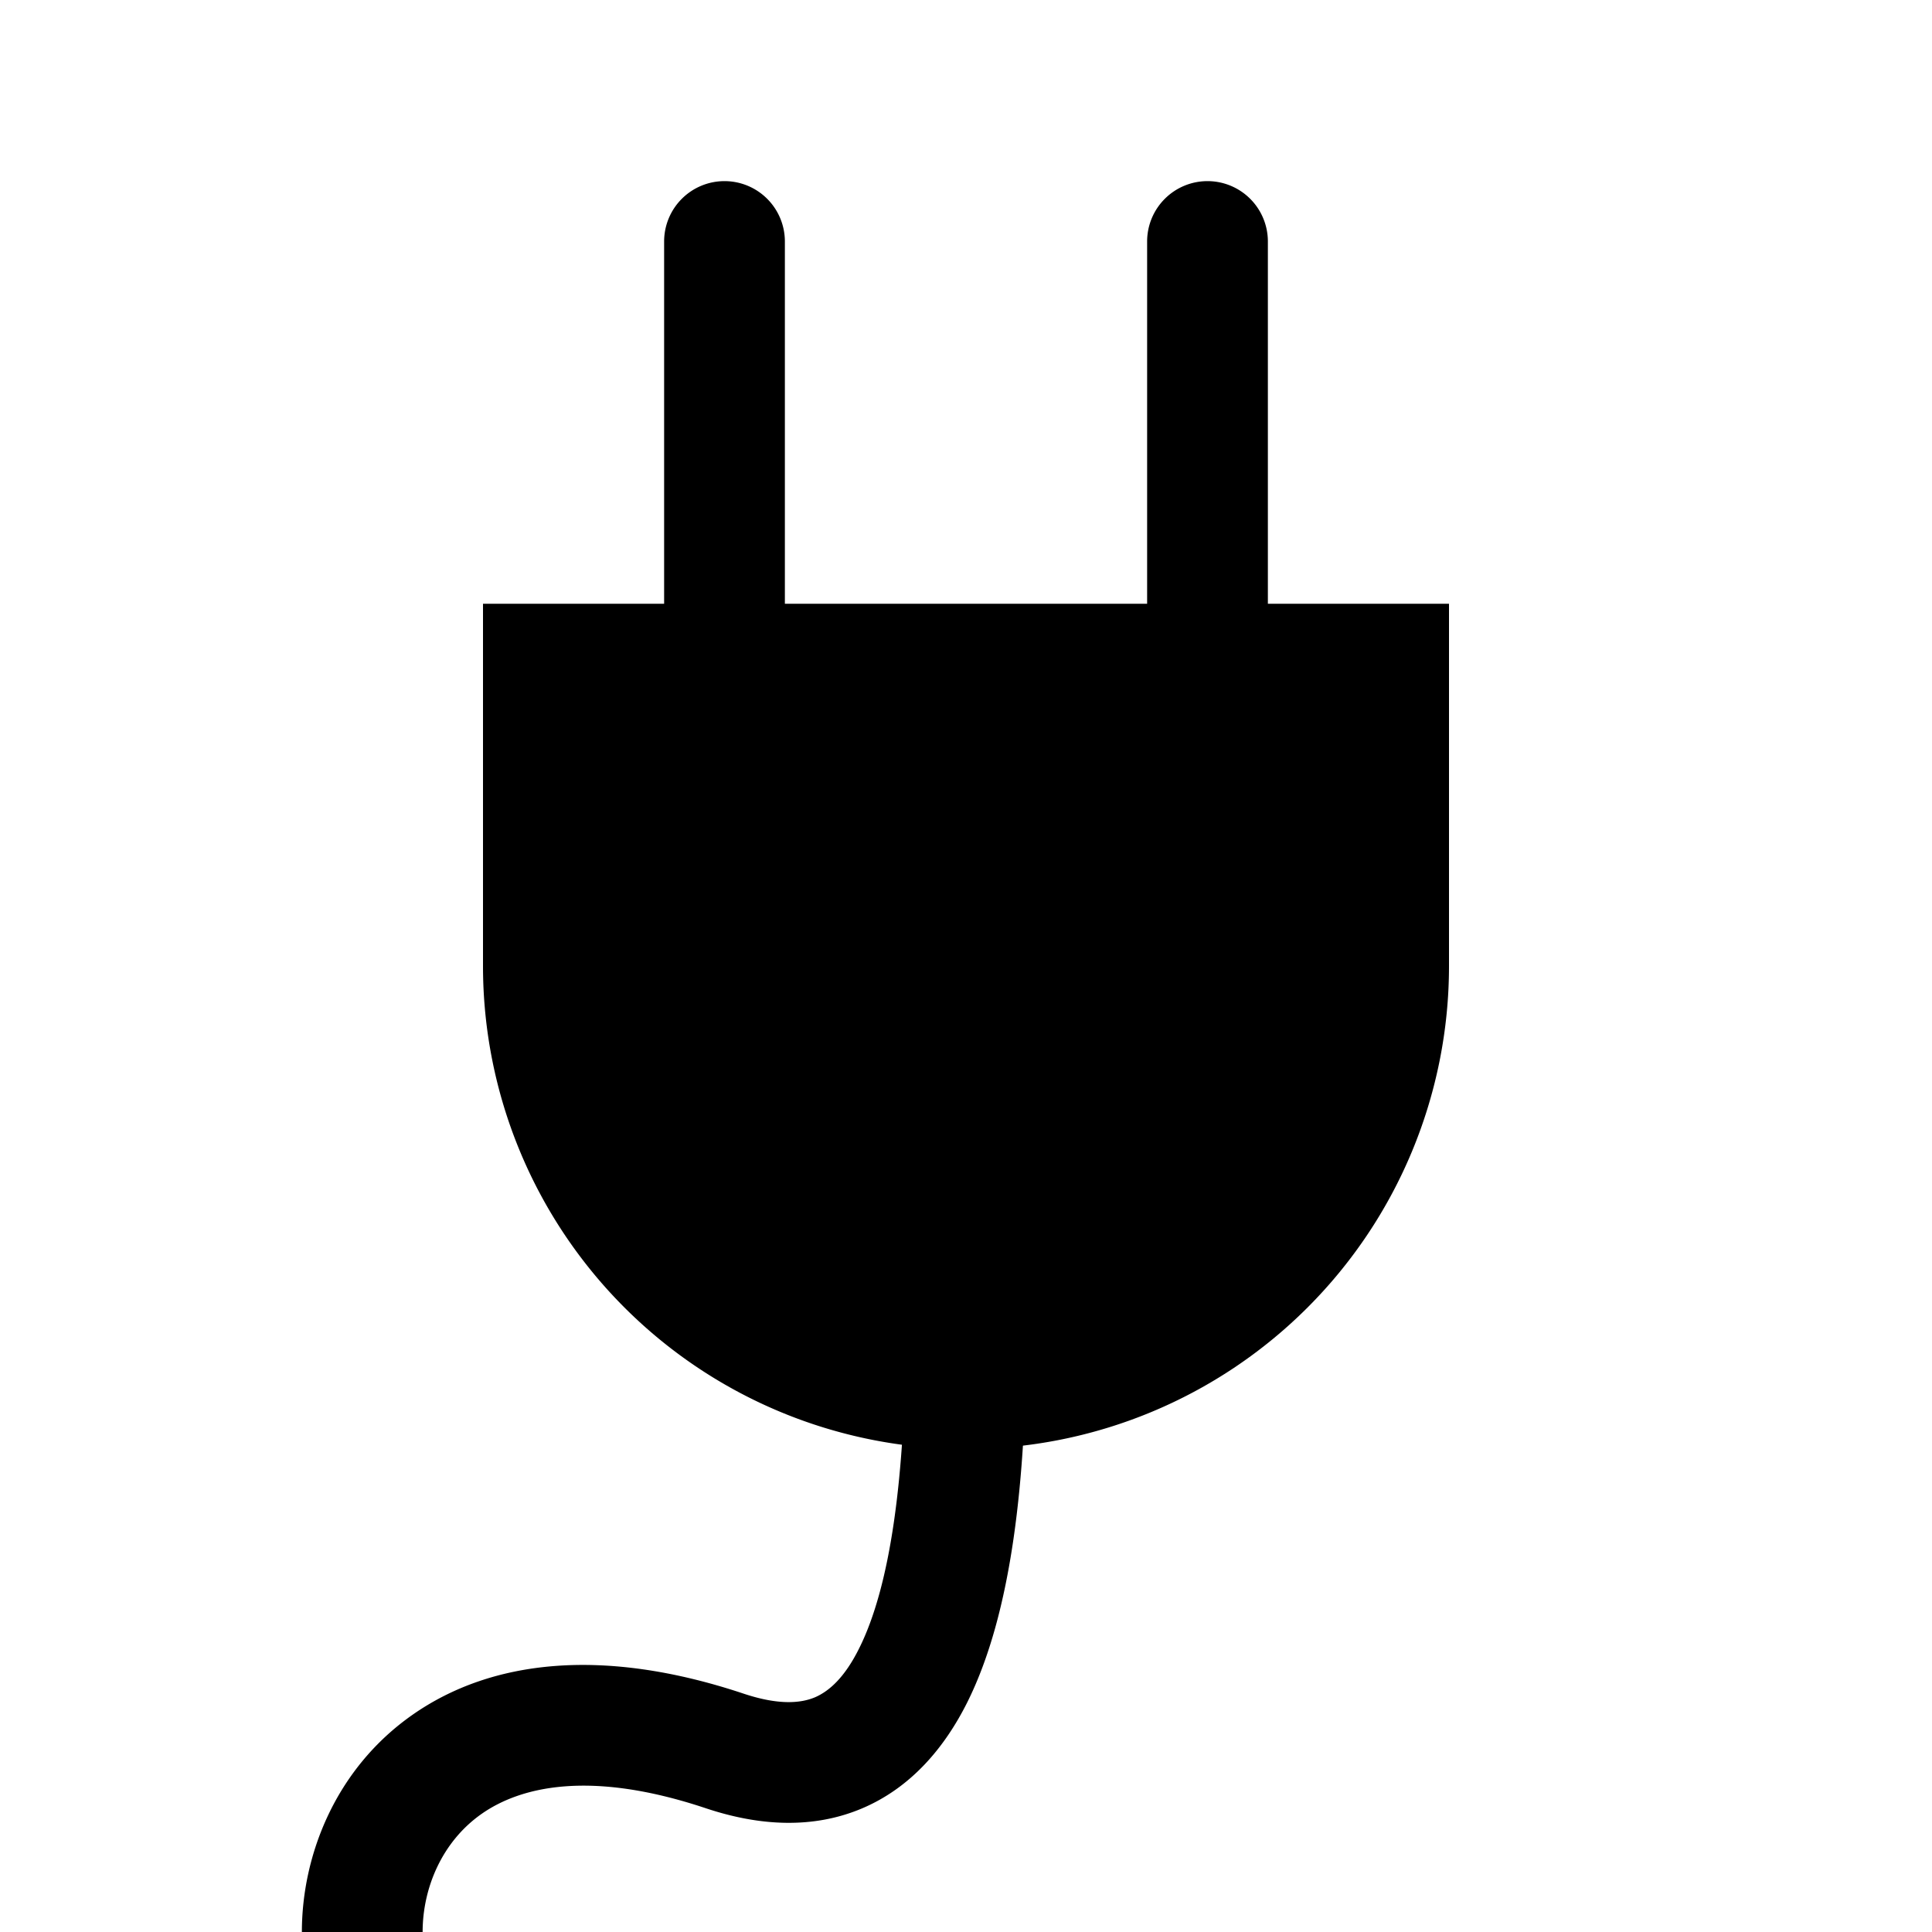
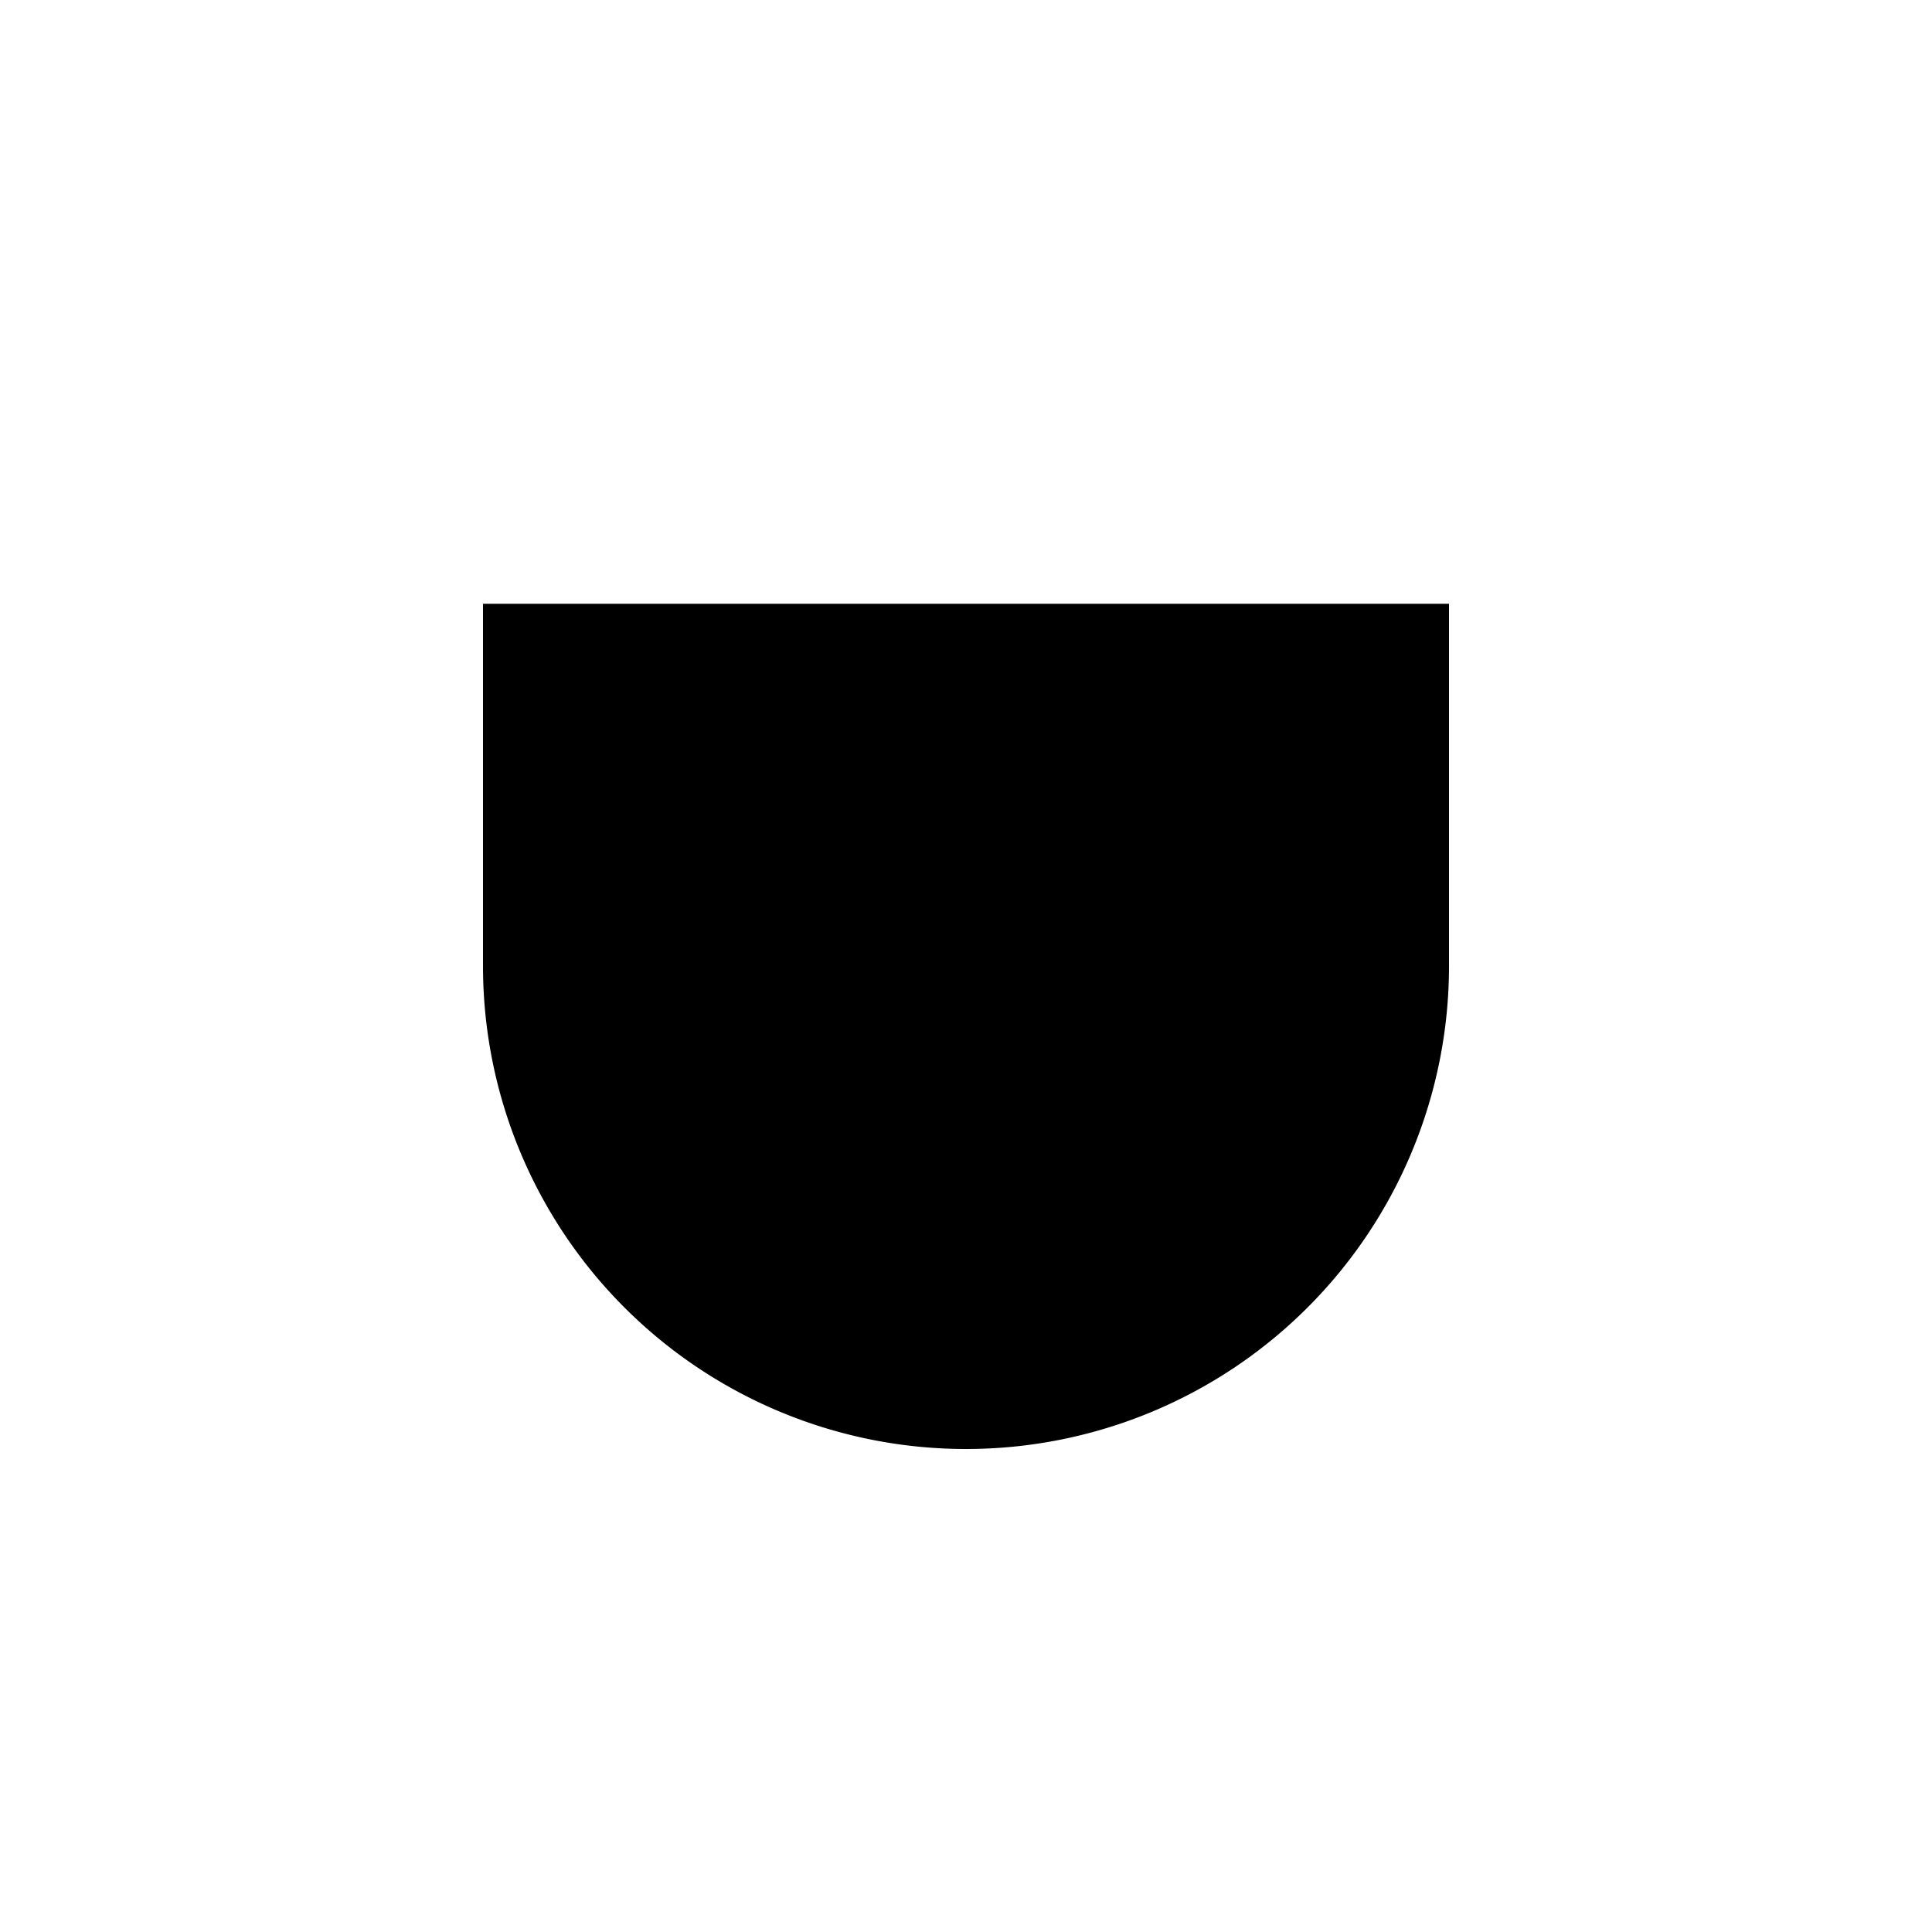
<svg xmlns="http://www.w3.org/2000/svg" class="bi bi-plug" width="1em" height="1em" viewBox="0 0 16 16" fill="currentColor">
  <path d="M4 5h8v3a4 4 0 01-8 0V5z" />
-   <path fill-rule="evenodd" d="M6 1.5a.5.5 0 01.5.5v3a.5.5 0 01-1 0V2a.5.5 0 01.5-.5zm4 0a.5.5 0 01.5.5v3a.5.5 0 01-1 0V2a.5.5 0 01.5-.5zM7.115 13.651c.256-.511.385-1.408.385-2.651h1c0 1.257-.121 2.36-.49 3.099-.191.381-.47.707-.87.877-.401.17-.845.15-1.298-.002-.961-.32-1.534-.175-1.851.046-.33.23-.491.615-.491.98h-1c0-.635.278-1.353.918-1.8.653-.456 1.58-.561 2.74-.174.297.099.478.078.592.03.115-.05.244-.161.365-.405z" clip-rule="evenodd" />
</svg>